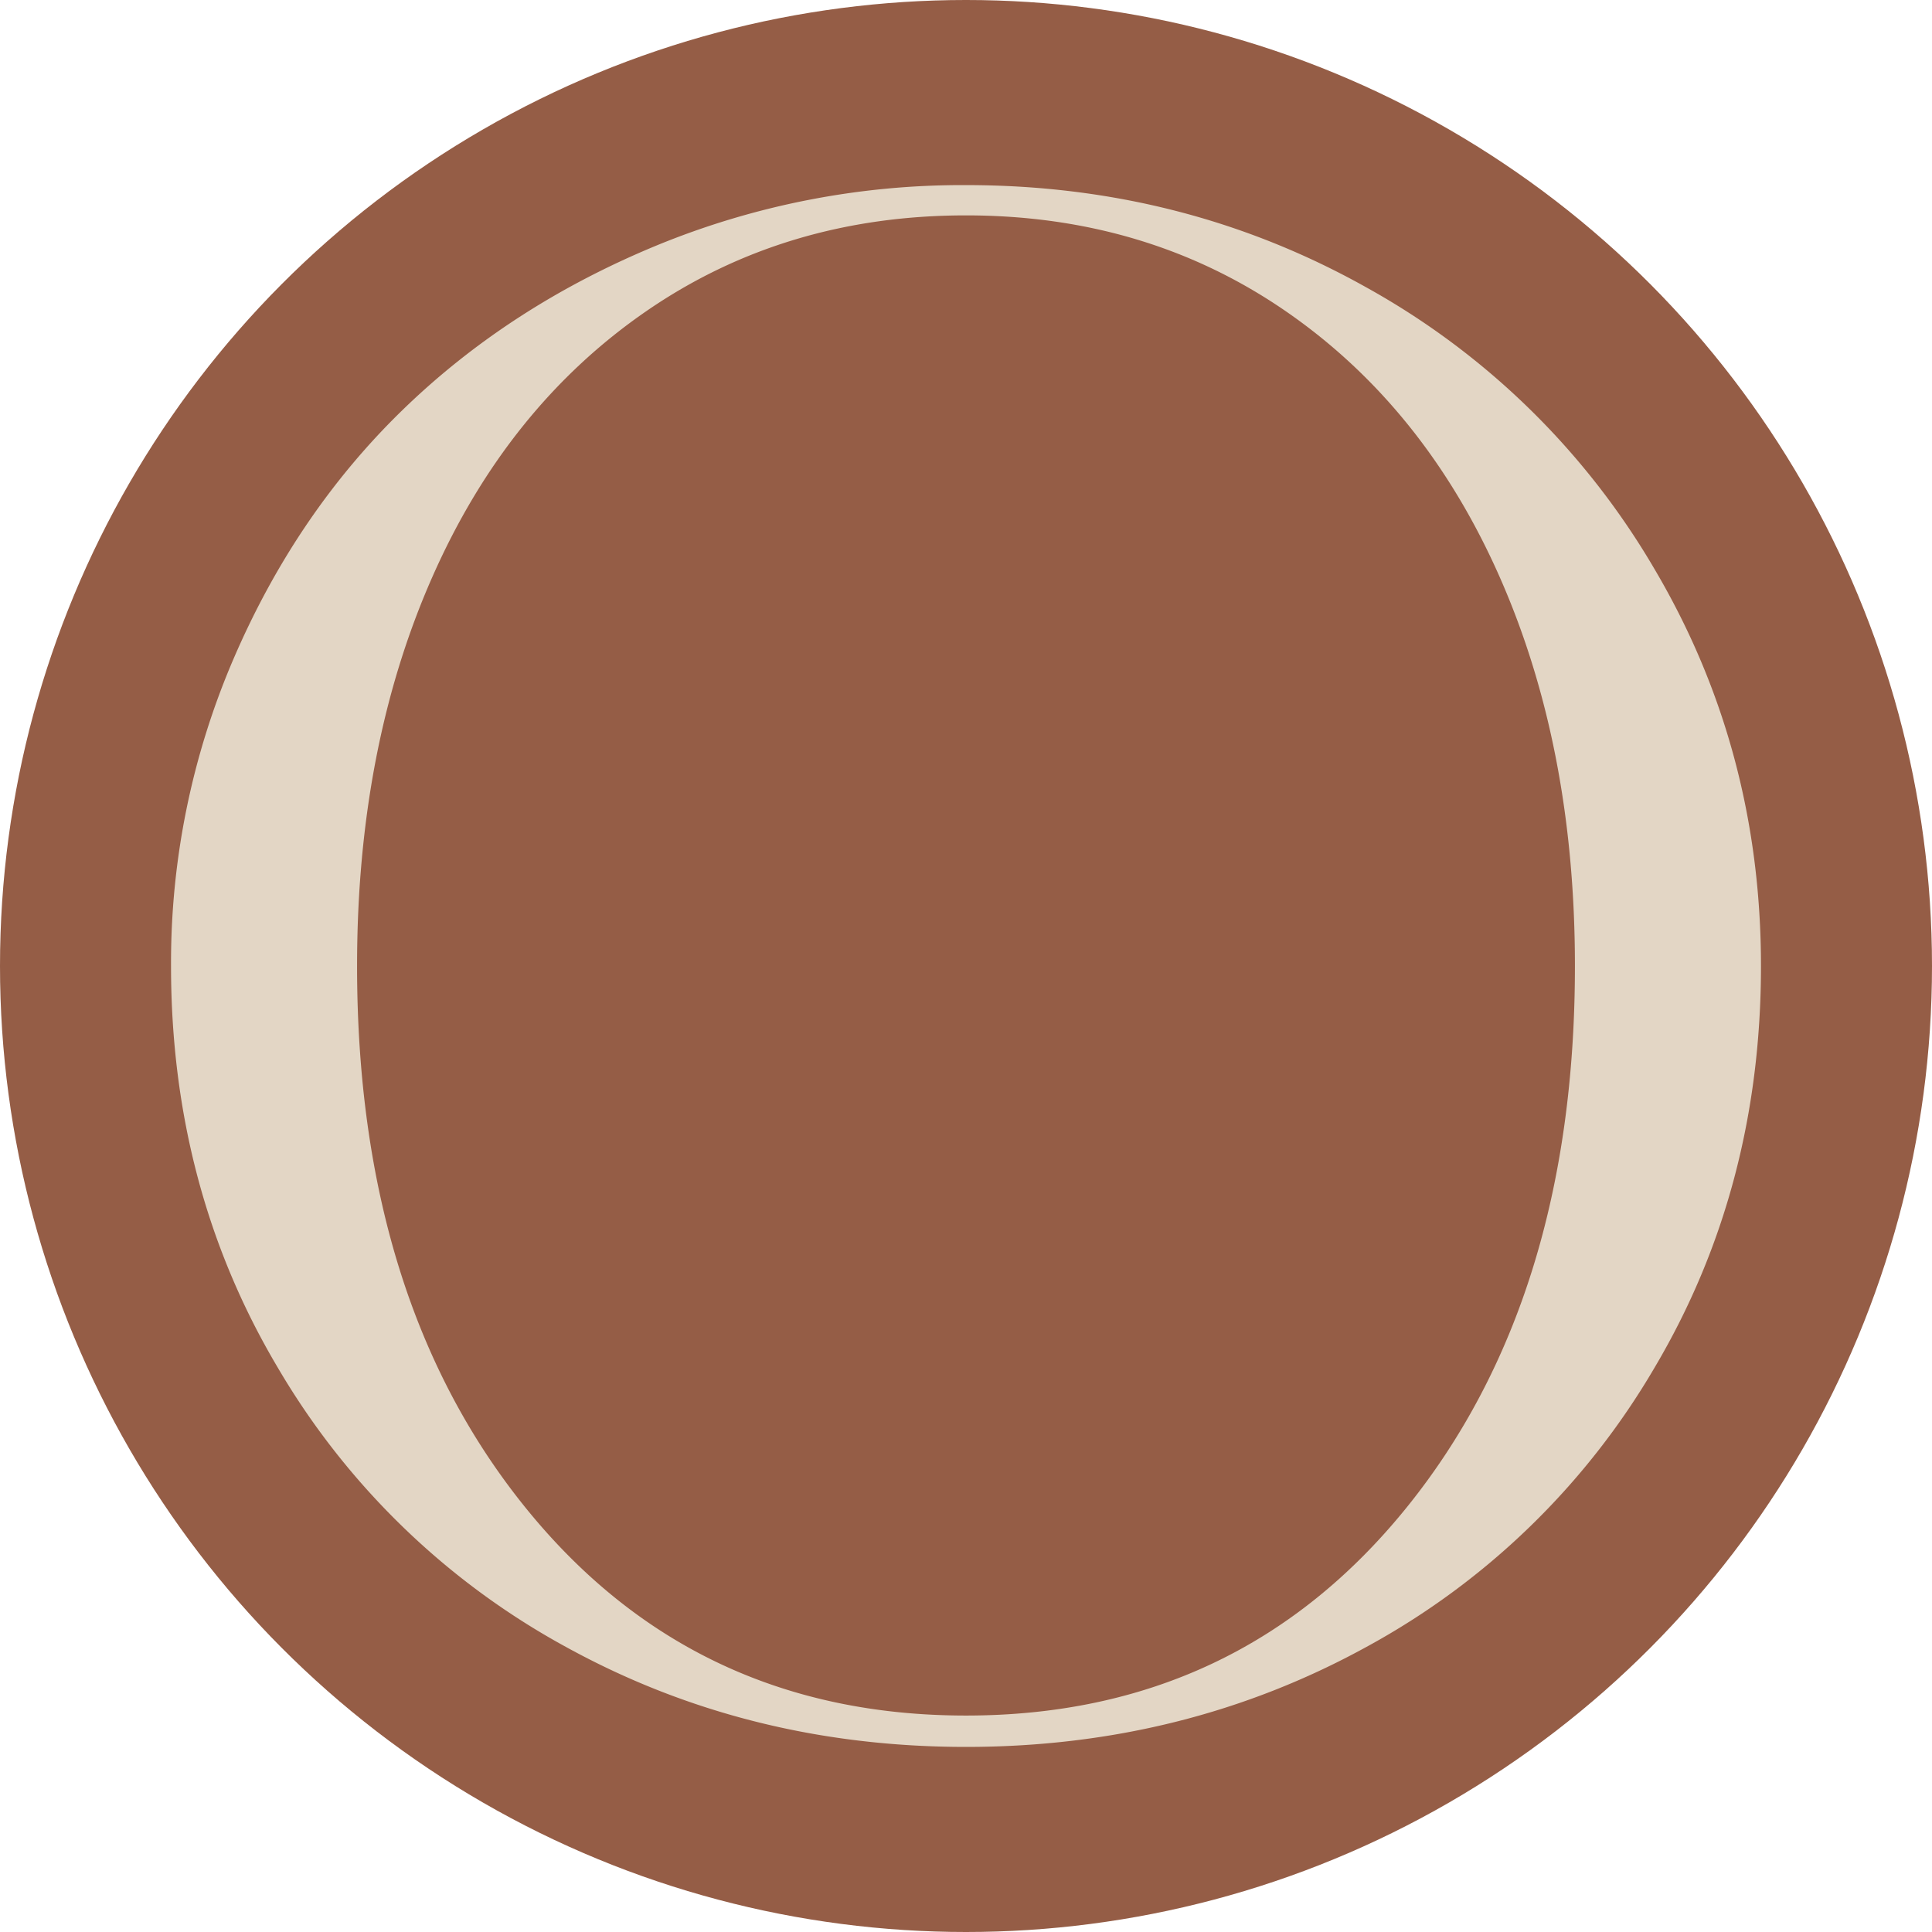
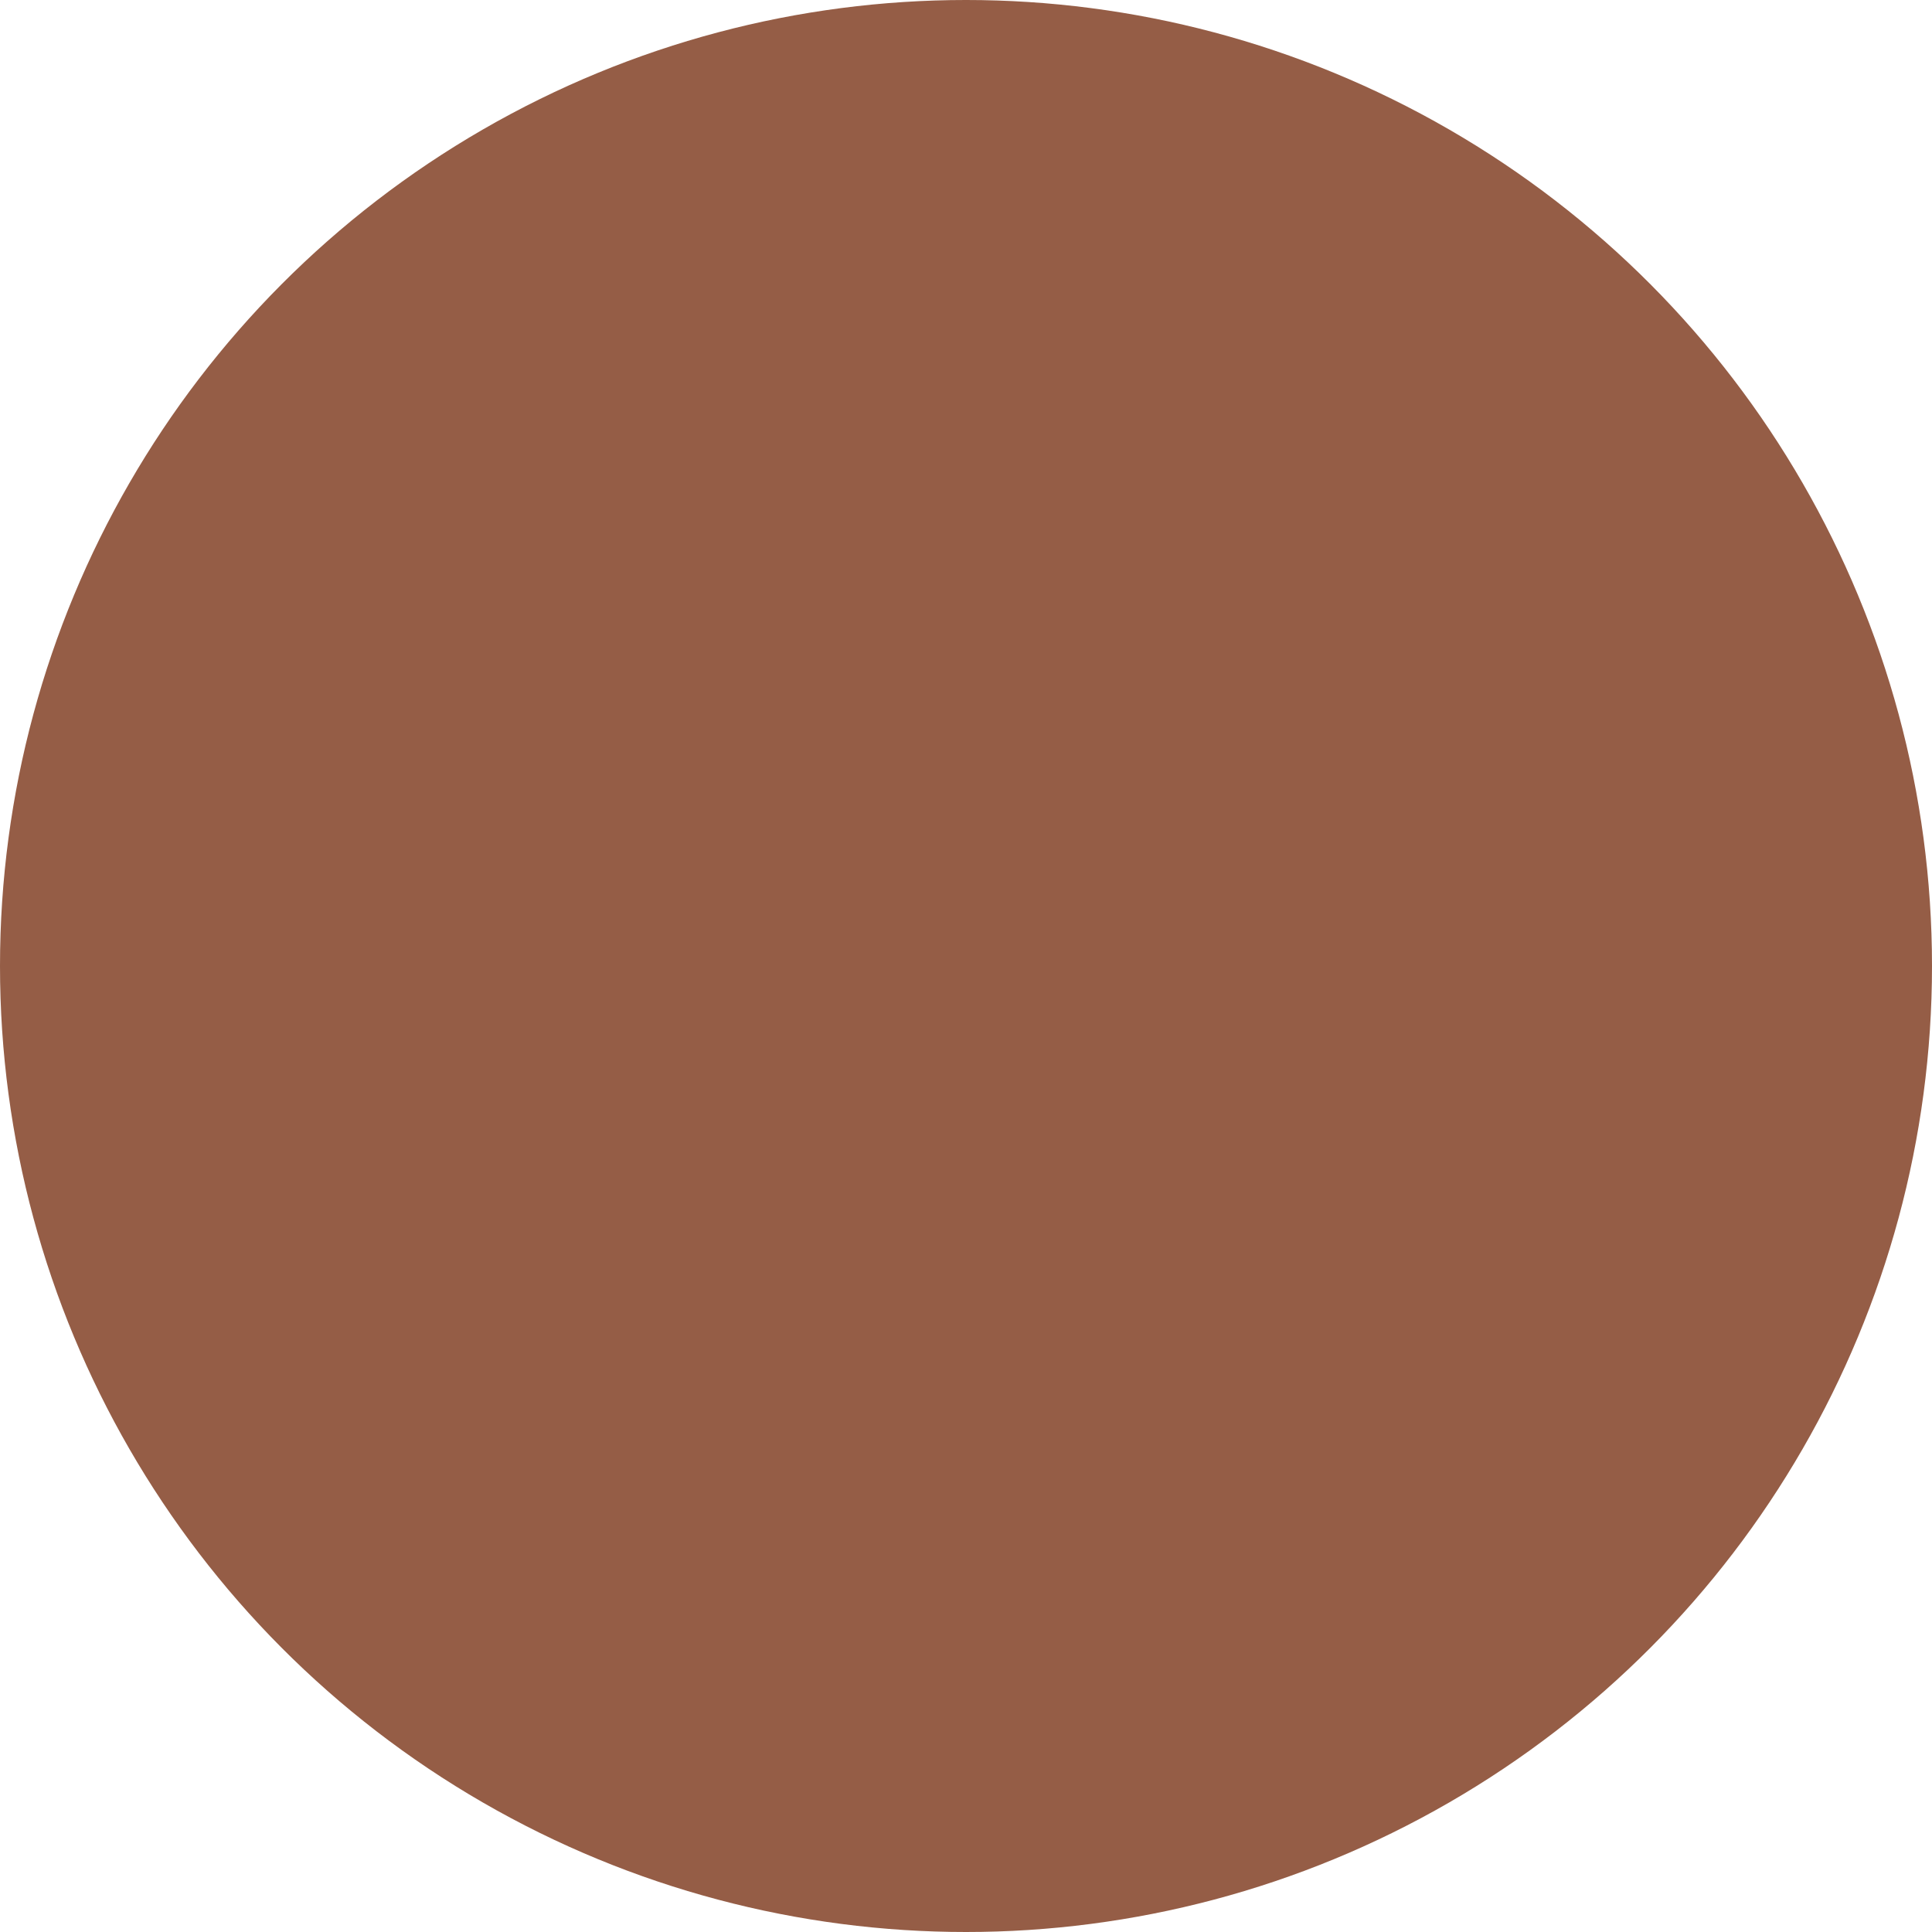
<svg xmlns="http://www.w3.org/2000/svg" viewBox="0 0 505 505">
  <defs>
    <style>.cls-1{fill:#955d46;}.cls-2{fill:#e3d6c5;}</style>
  </defs>
  <g id="Capa_2" data-name="Capa 2">
    <g id="Capa_1-2" data-name="Capa 1">
      <circle class="cls-1" cx="252.5" cy="252.5" r="252.5" />
-       <path class="cls-2" d="M44.706,252.502a200.946,200.946,0,0,1,16.398-80.432q16.393-38.021,44.245-65.024,27.843-26.995,66.155-42.831a209.984,209.984,0,0,1,80.997-15.832q56.906,0,104.604,26.716a198.9,198.9,0,0,1,75.445,73.789q27.742,47.072,27.746,103.614,0,57.959-27.759,104.886A195.416,195.416,0,0,1,357.193,430.469q-47.589,26.152-104.693,26.151-57.109,0-104.603-26.151A196.162,196.162,0,0,1,72.554,357.388Q44.705,310.46,44.706,252.502Zm48.627,0q0,87.079,43.961,141.498,43.957,54.427,115.205,54.422,71.245,0,115.207-54.422,43.957-54.421,43.961-141.498,0-57.104-19.649-101.636-19.652-44.527-55.977-69.548-36.329-25.019-83.542-25.02-47.218,0-83.541,25.02Q132.628,106.339,112.982,150.866,93.329,195.393,93.334,252.502Z" />
    </g>
  </g>
</svg>